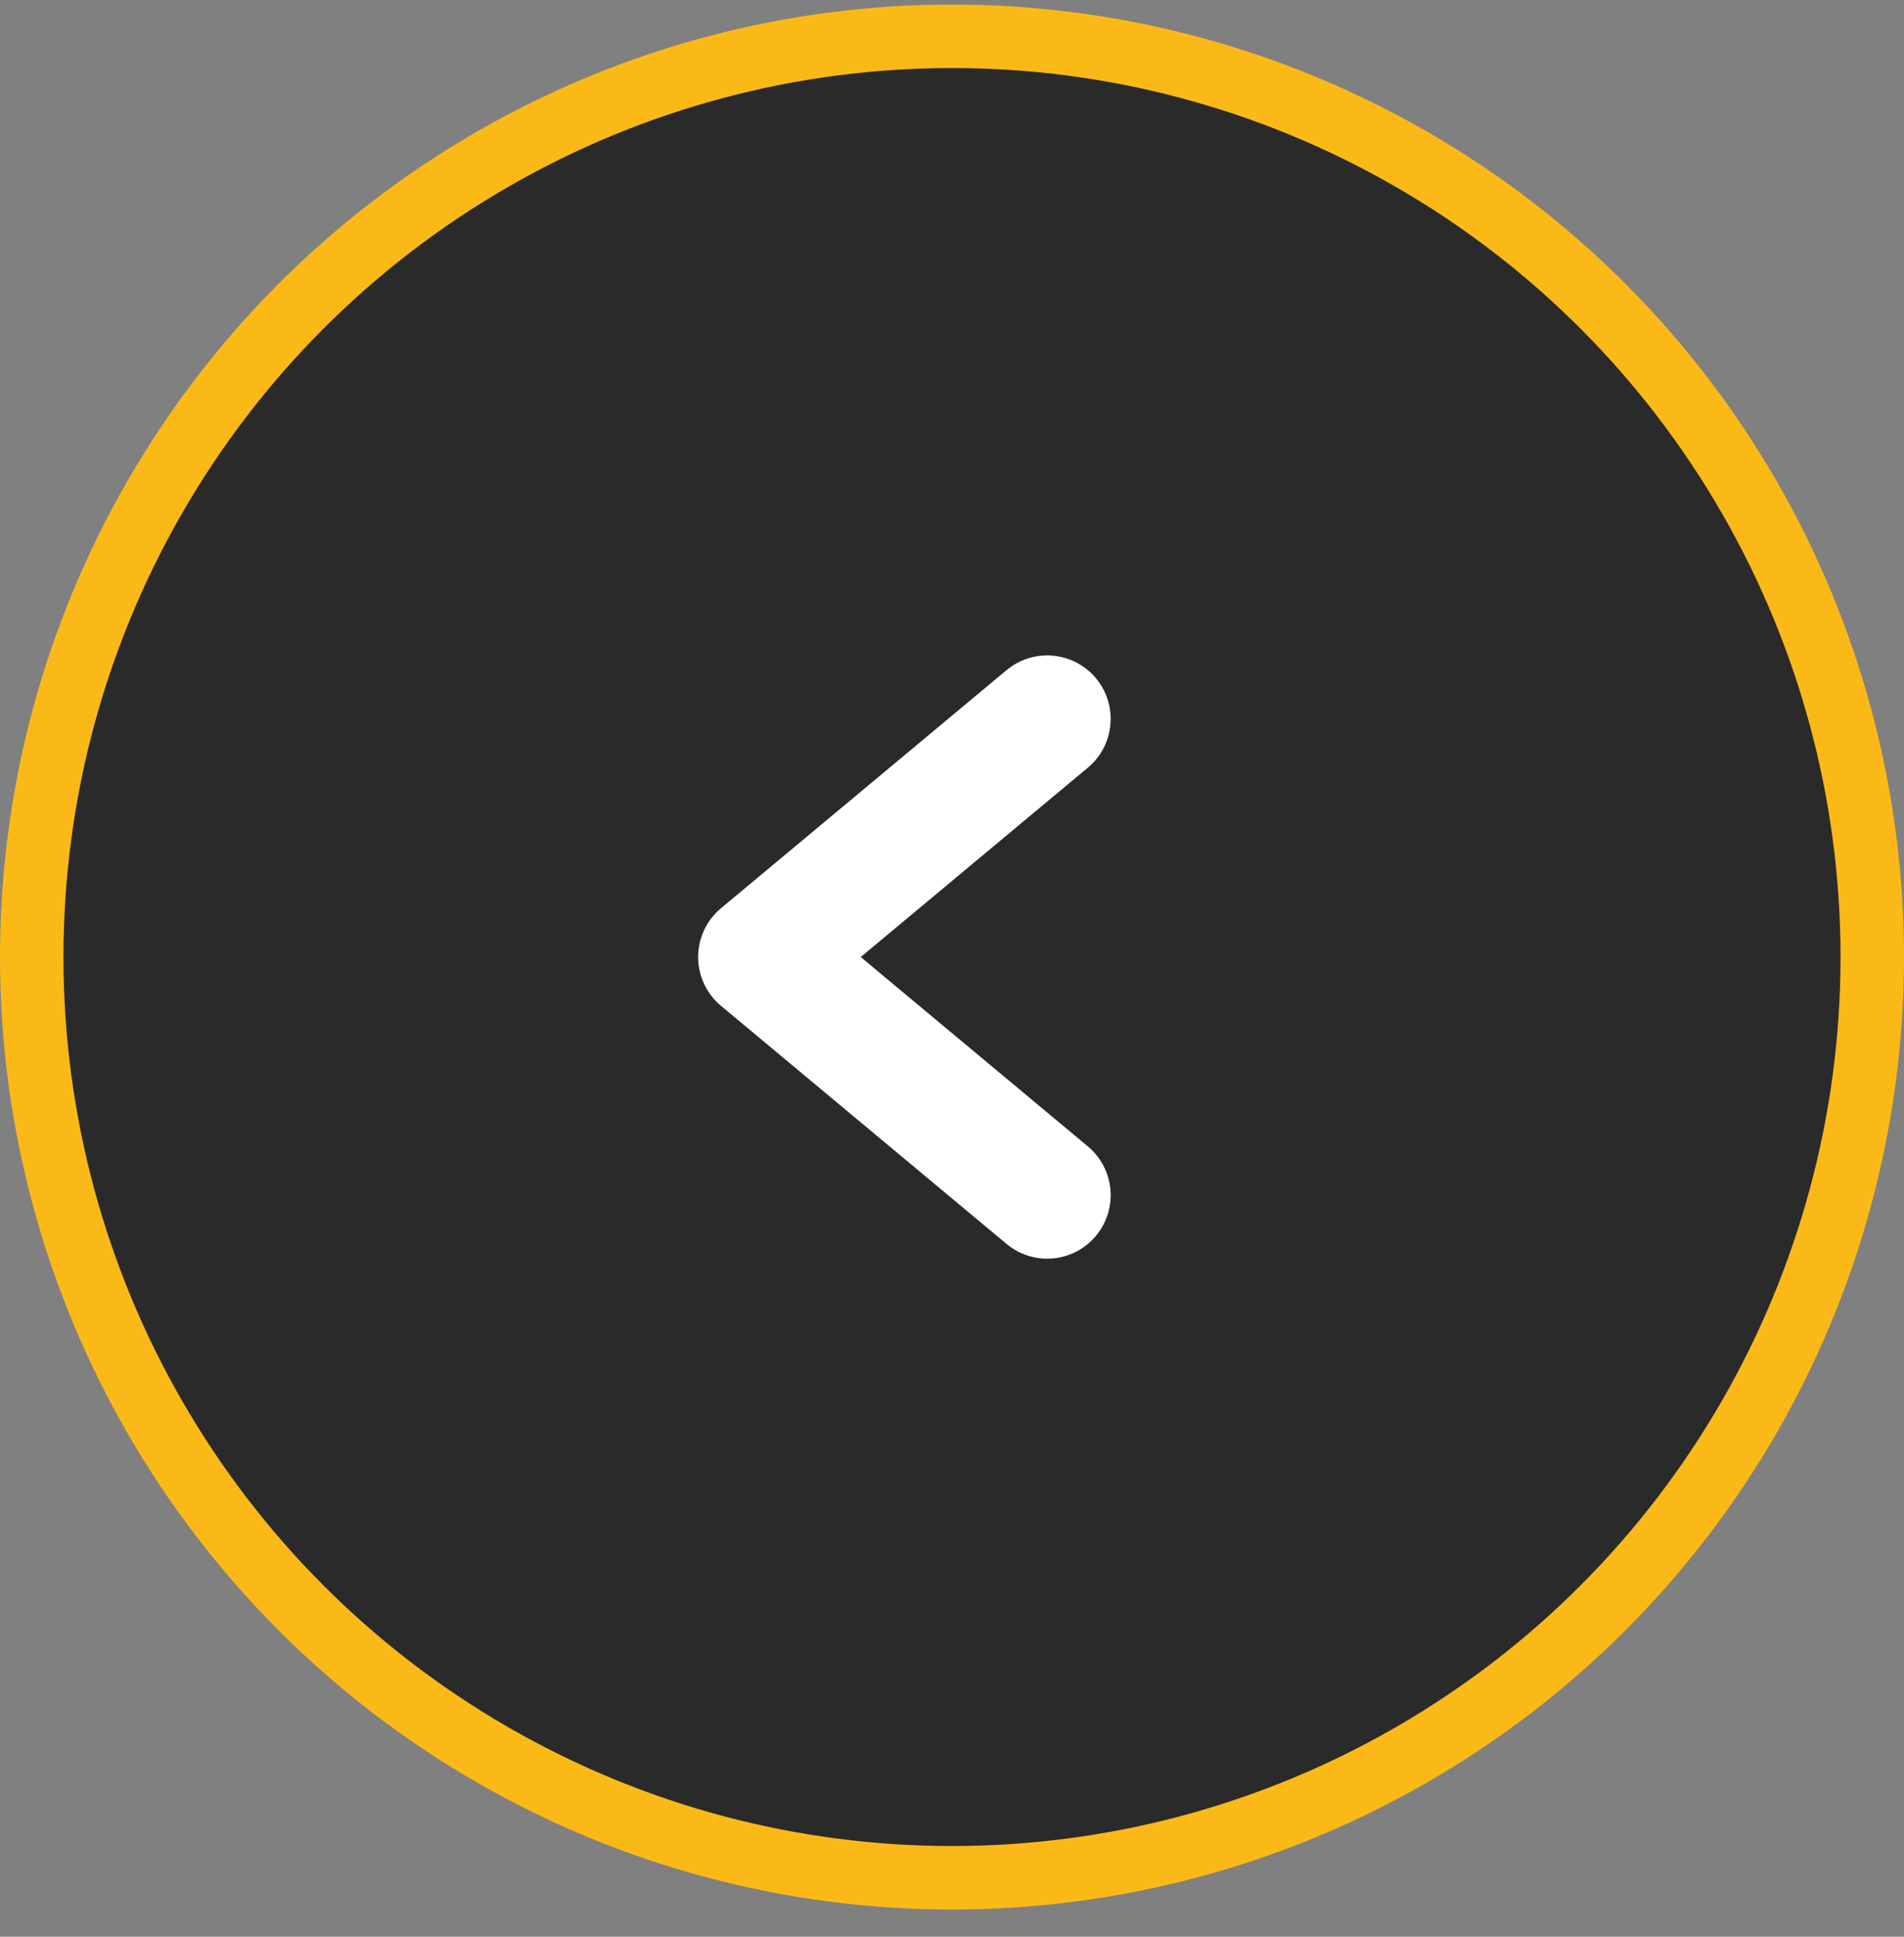
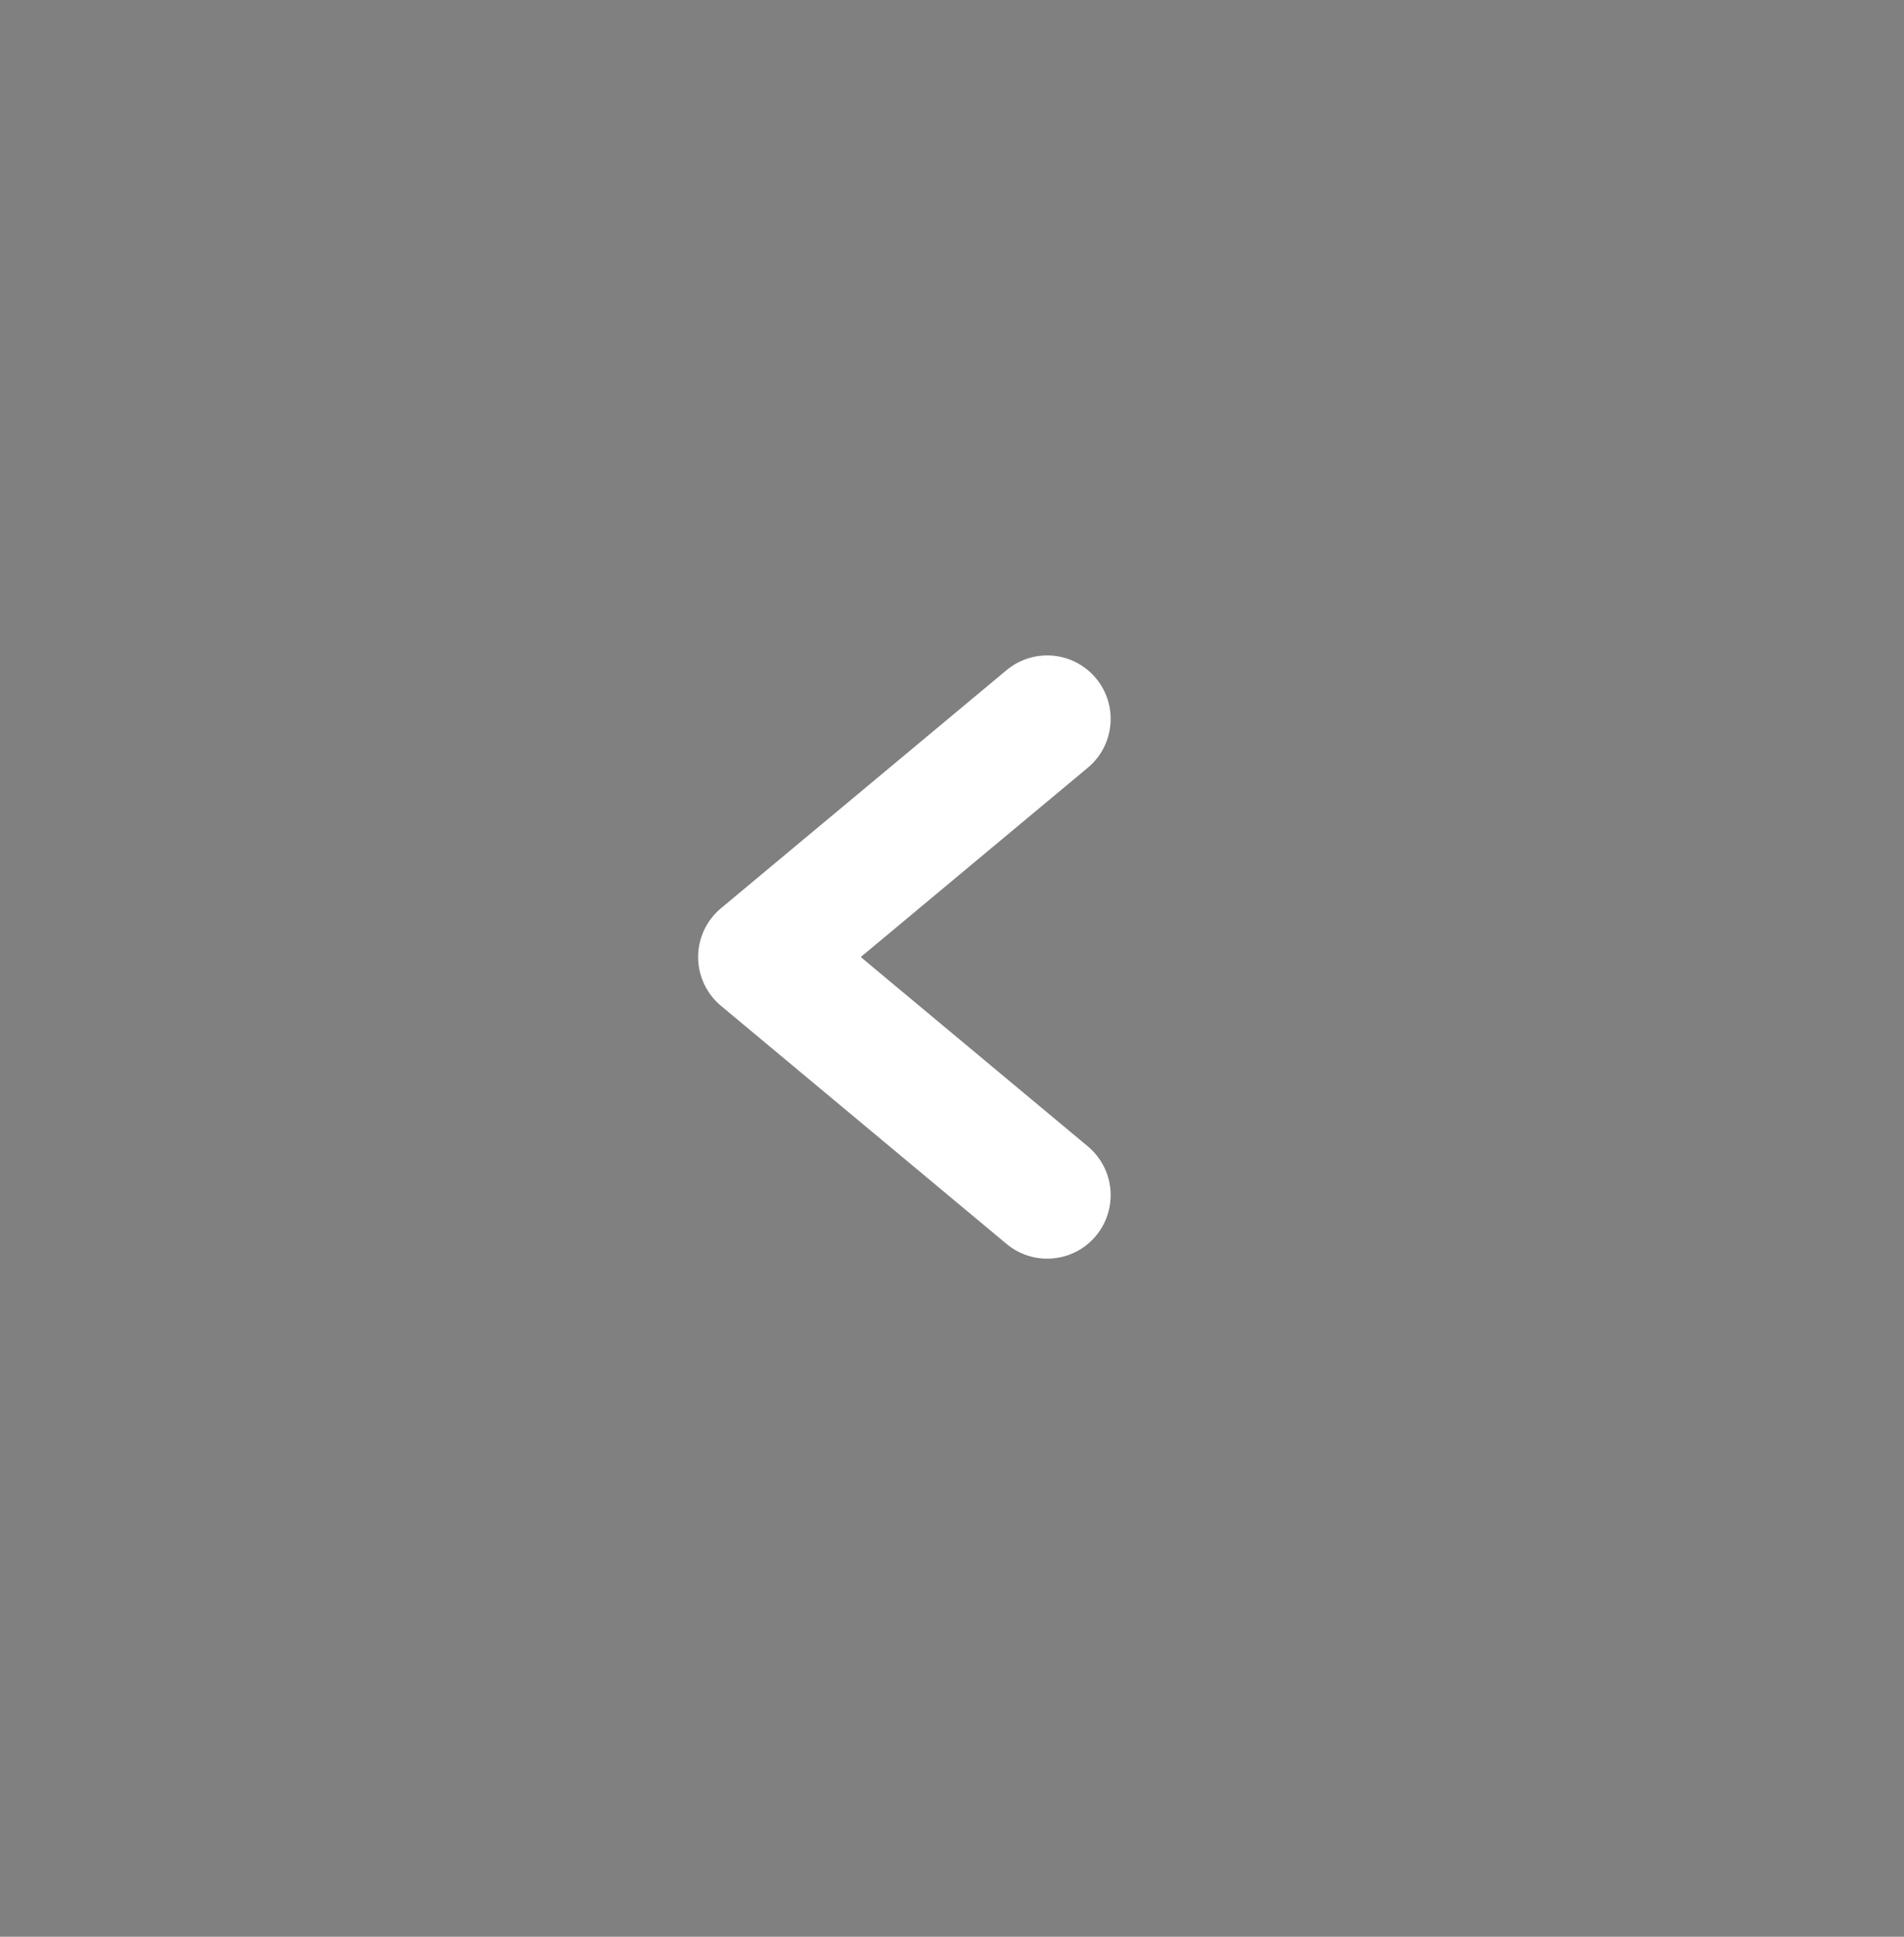
<svg xmlns="http://www.w3.org/2000/svg" width="60" height="61" viewBox="0 0 60 61" fill="none">
  <rect x="0" y="0" width="60" height="61" fill="#808080" stroke="none" />
-   <circle cx="30" cy="30.143" r="29" transform="rotate(-180 30 30.143)" fill="#141414" fill-opacity="0.8" stroke="#FBB917" stroke-width="2" />
  <path d="M33 37.643L24 30.143L33 22.643" stroke="white" stroke-width="4" stroke-linecap="round" stroke-linejoin="round" />
</svg>